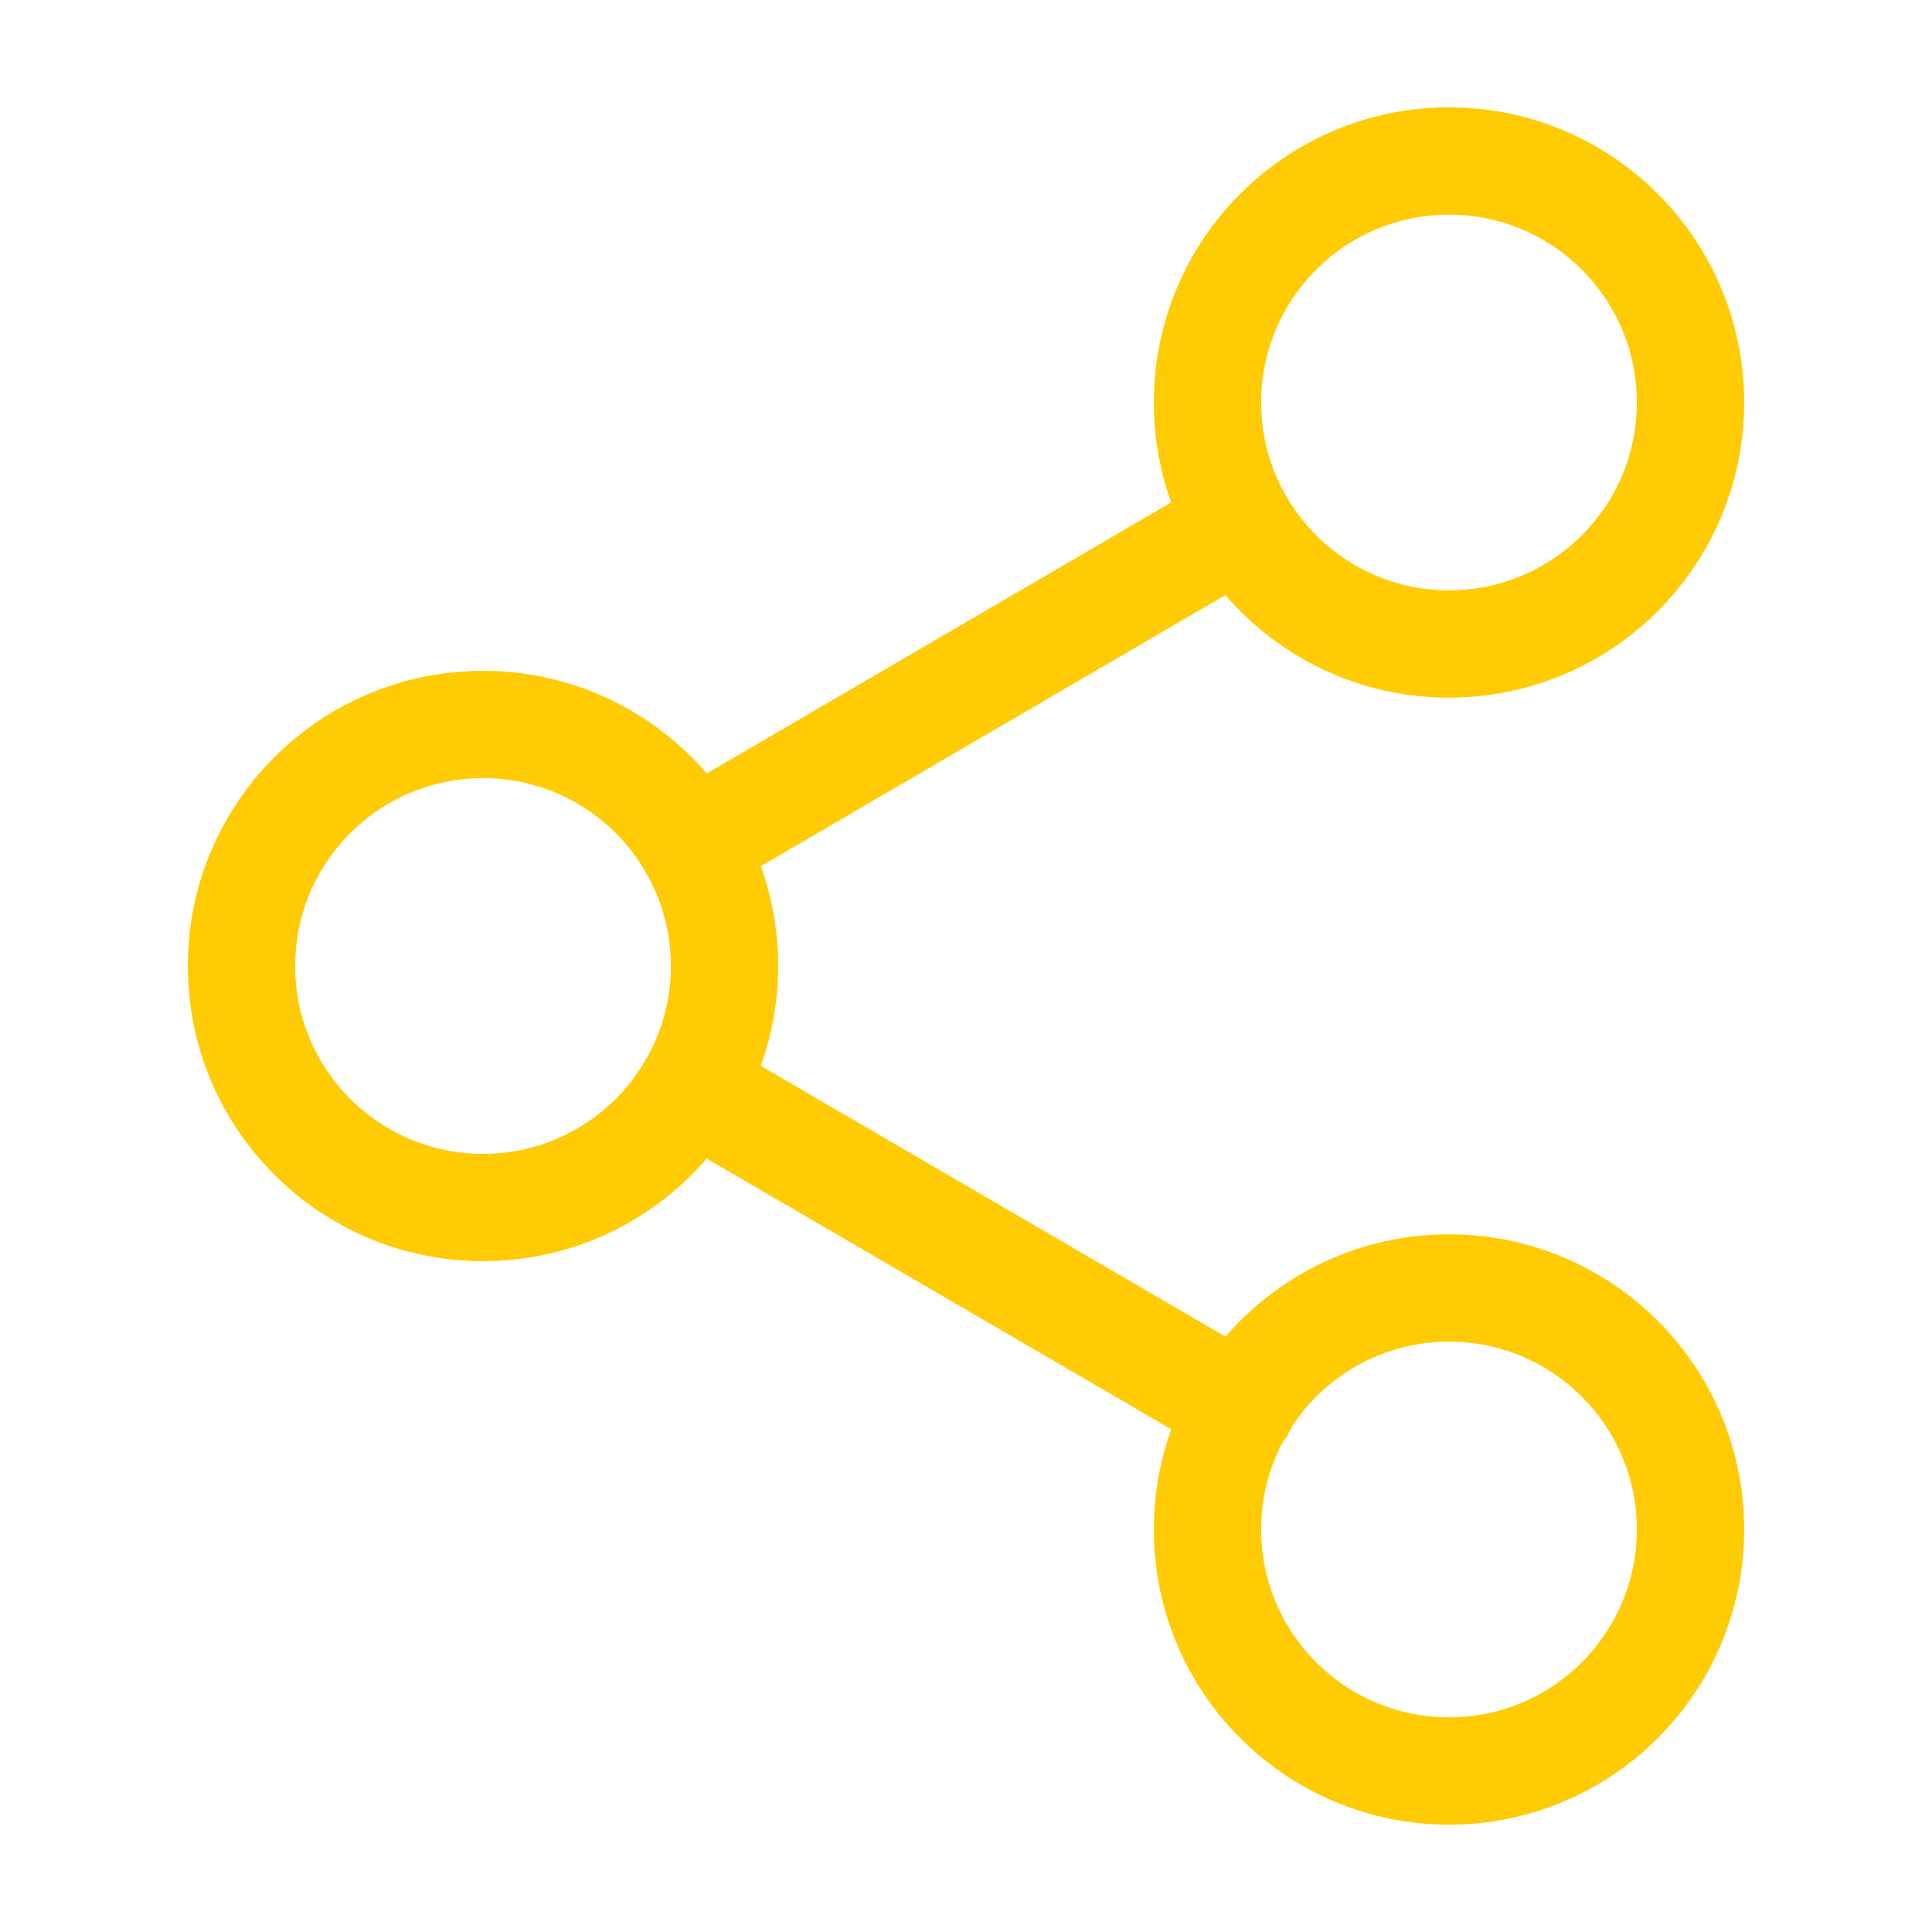
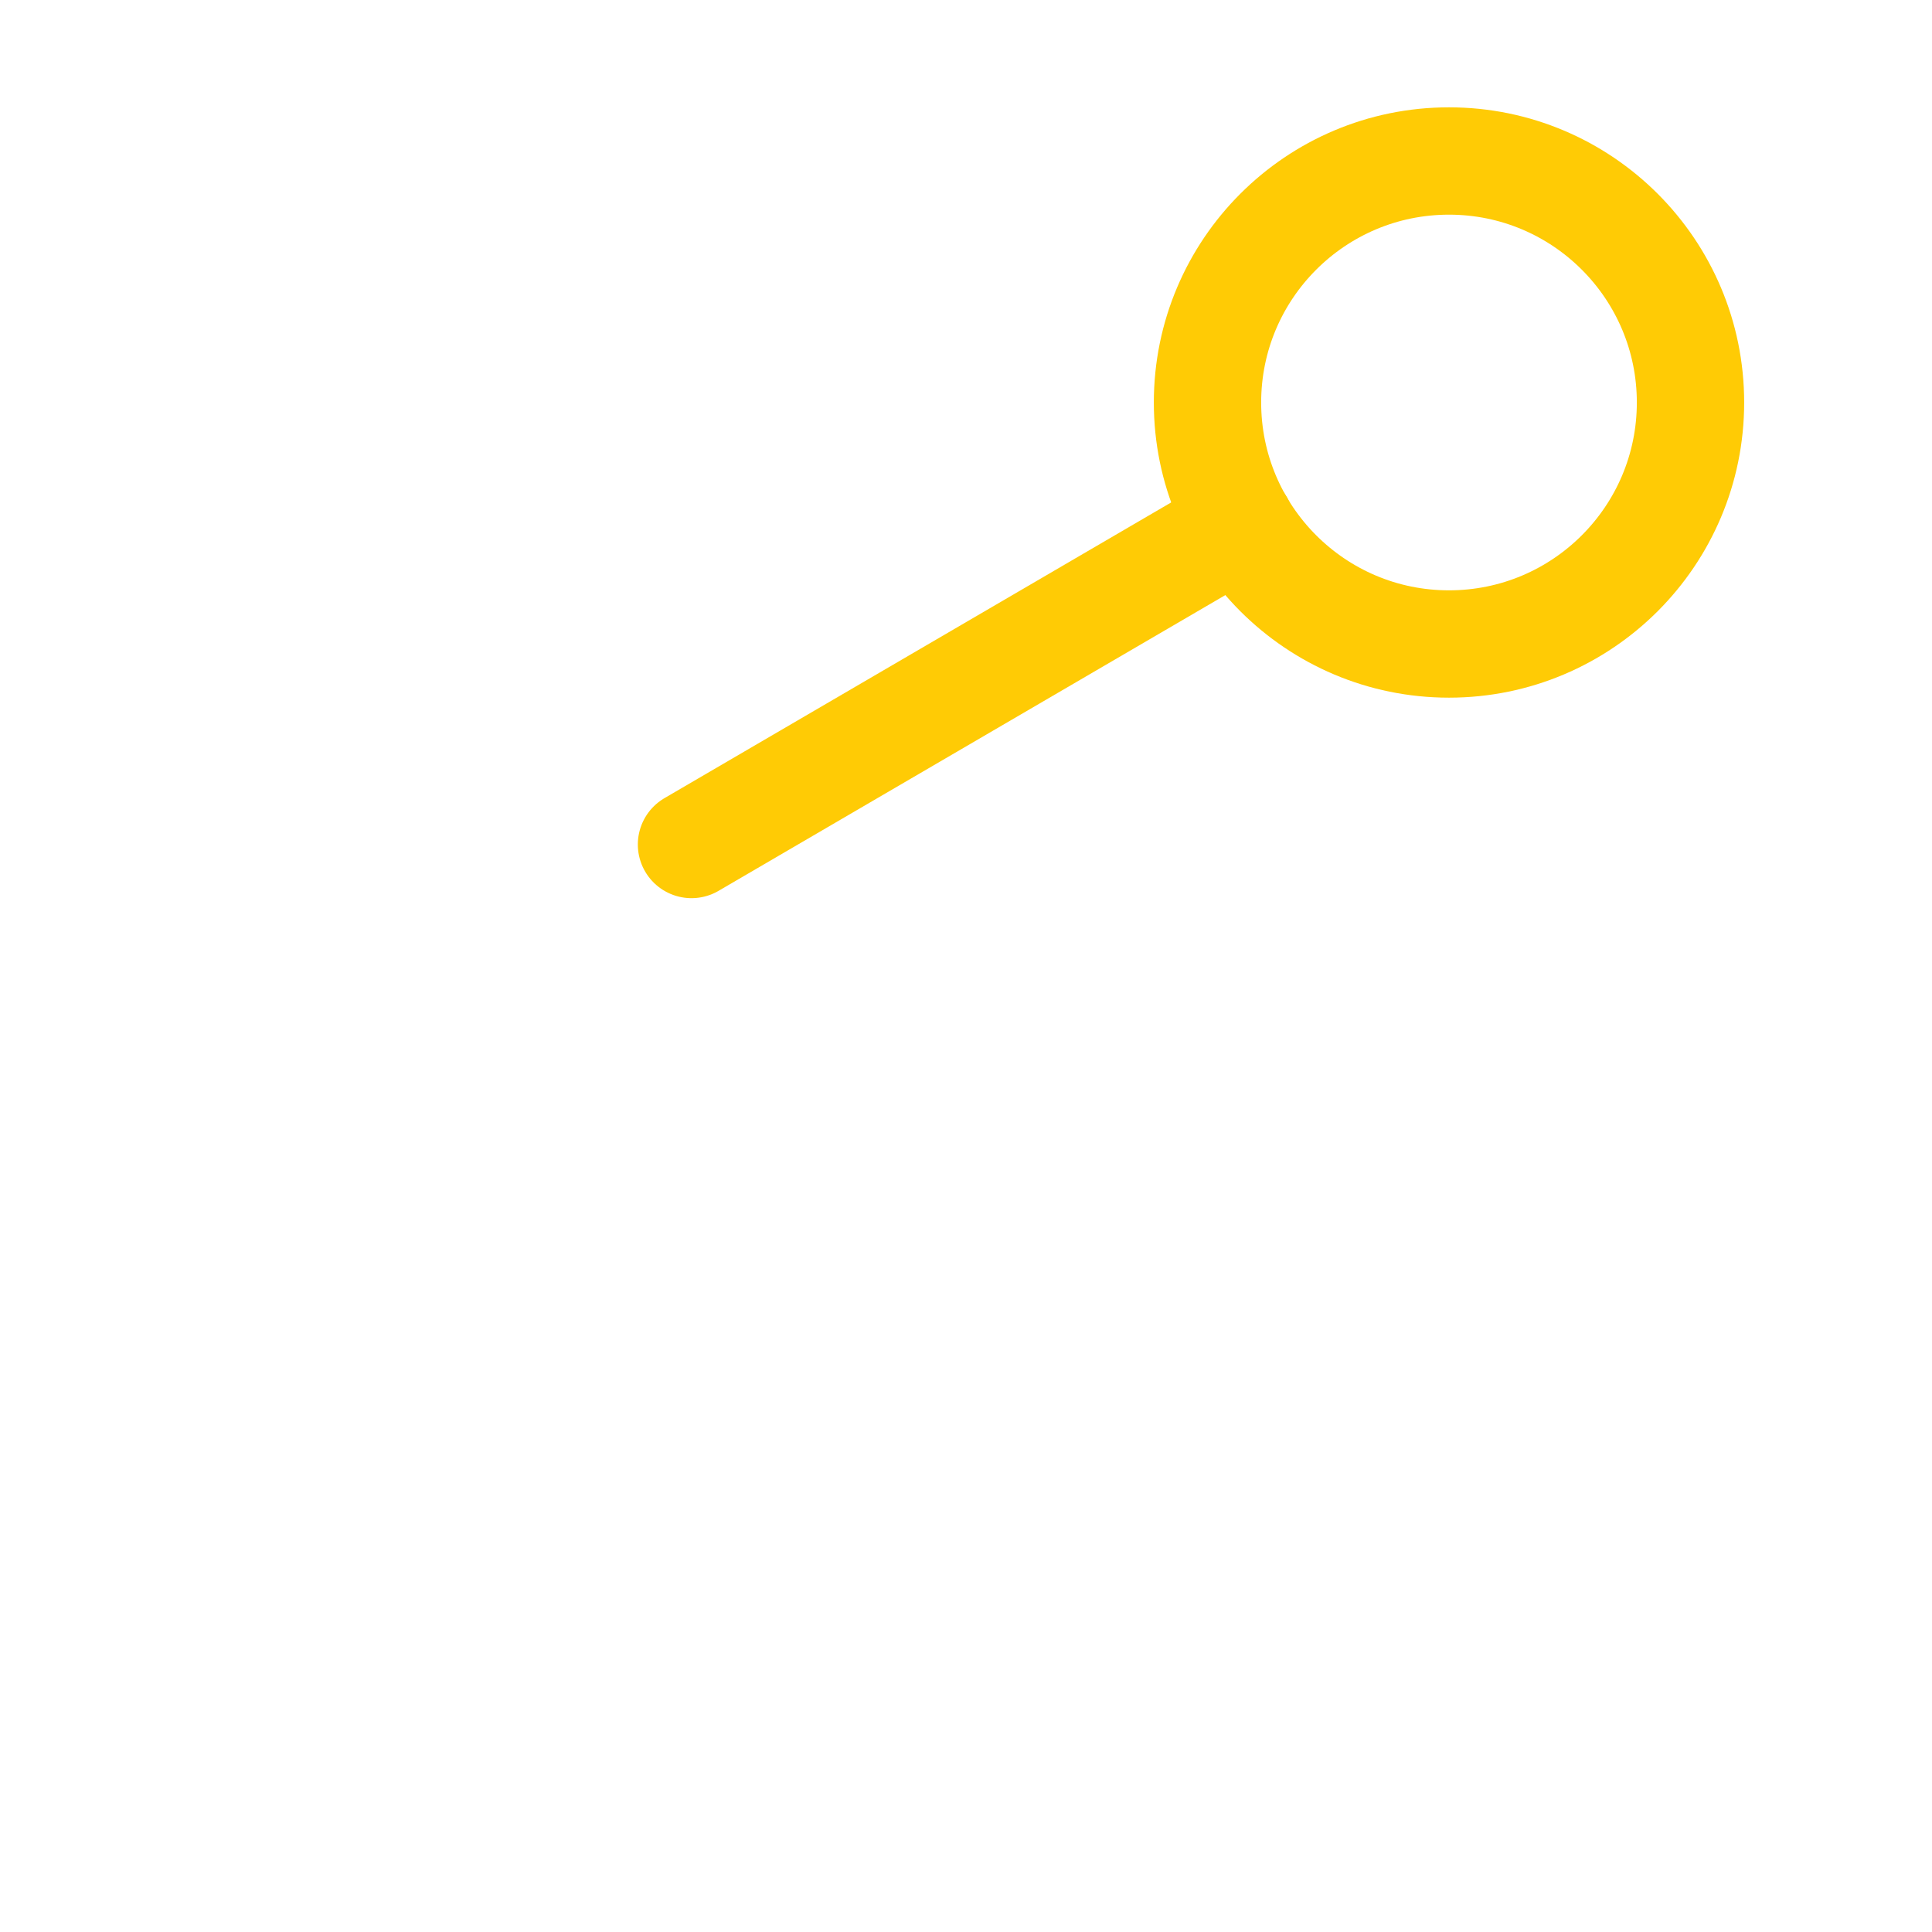
<svg xmlns="http://www.w3.org/2000/svg" width="36" height="36" viewBox="0 0 36 36" fill="none">
-   <path d="M27 33C29.485 33 31.5 30.985 31.5 28.5C31.5 26.015 29.485 24 27 24C24.515 24 22.5 26.015 22.5 28.5C22.5 30.985 24.515 33 27 33Z" stroke="#FFCB05" stroke-width="2" stroke-linecap="round" stroke-linejoin="round" />
-   <path d="M9 22.5C11.485 22.5 13.5 20.485 13.5 18C13.5 15.515 11.485 13.5 9 13.5C6.515 13.5 4.5 15.515 4.5 18C4.5 20.485 6.515 22.5 9 22.5Z" stroke="#FFCB05" stroke-width="2" stroke-linecap="round" stroke-linejoin="round" />
-   <path d="M12.885 20.266L23.13 26.236" stroke="#FFCB05" stroke-width="2" stroke-linecap="round" stroke-linejoin="round" />
  <path d="M27 12C29.485 12 31.5 9.985 31.5 7.5C31.5 5.015 29.485 3 27 3C24.515 3 22.5 5.015 22.5 7.5C22.5 9.985 24.515 12 27 12Z" stroke="#FFCB05" stroke-width="2" stroke-linecap="round" stroke-linejoin="round" />
  <path d="M23.115 9.766L12.885 15.736" stroke="#FFCB05" stroke-width="2" stroke-linecap="round" stroke-linejoin="round" />
</svg>